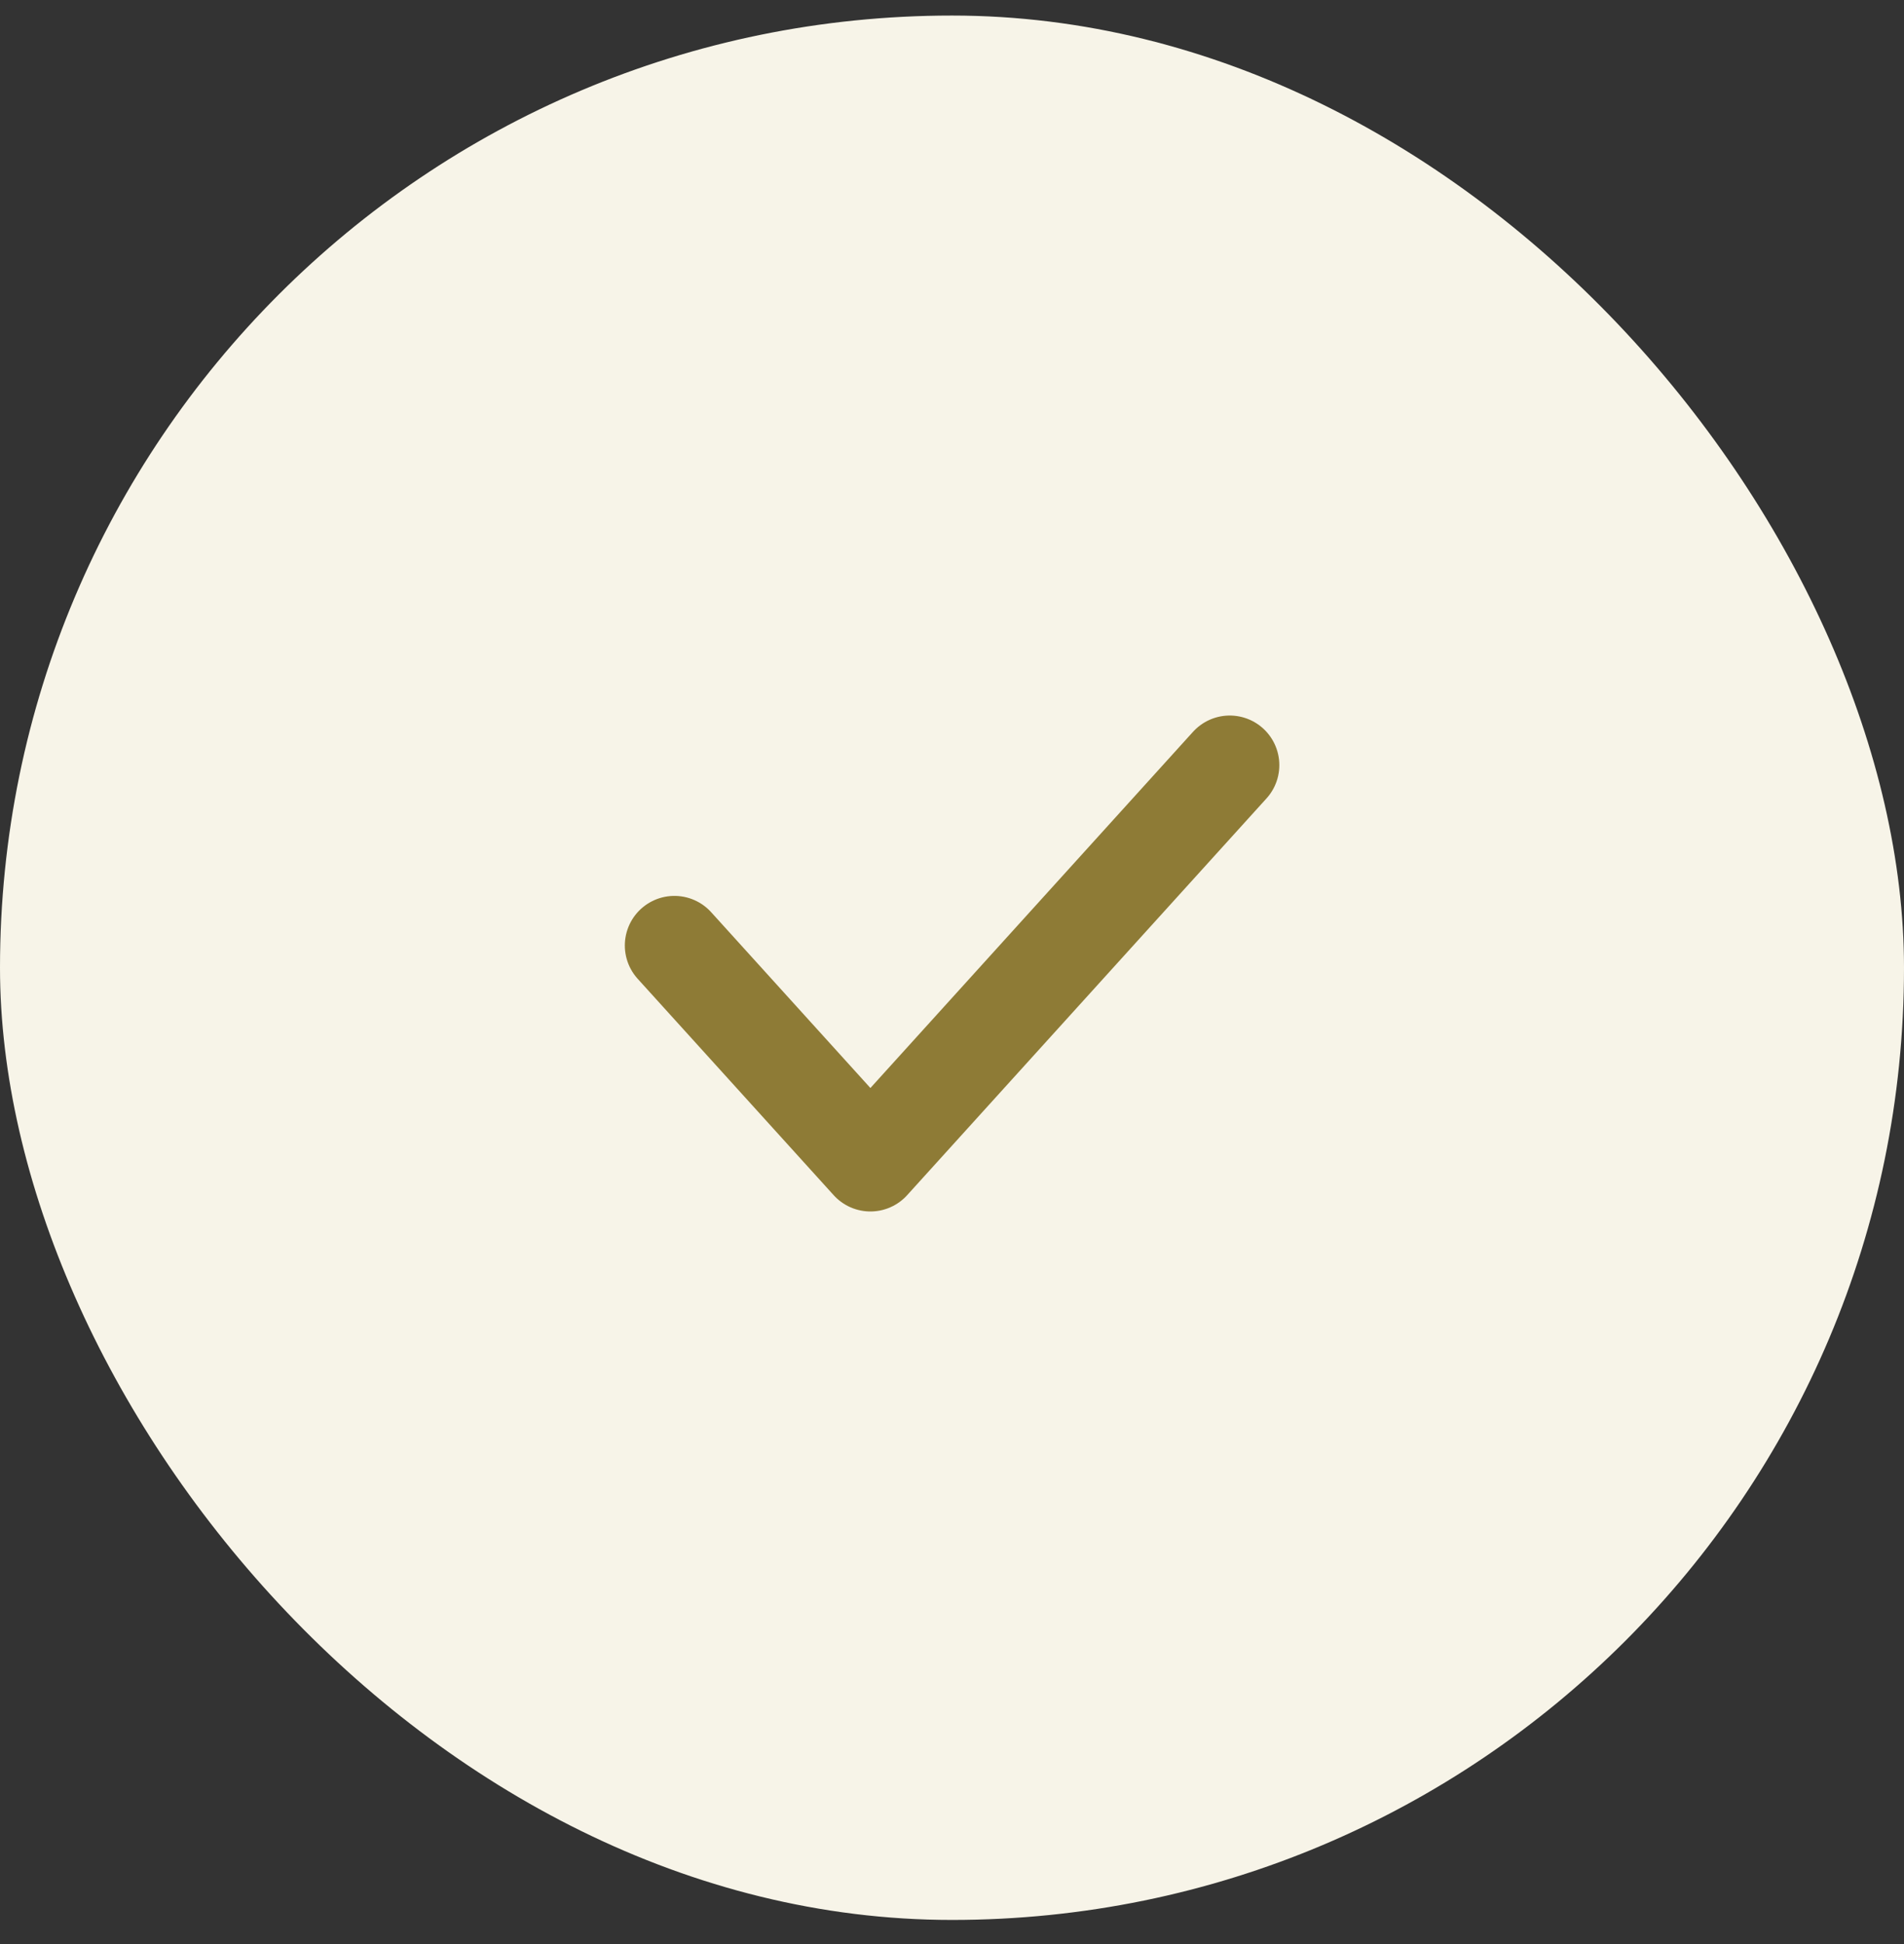
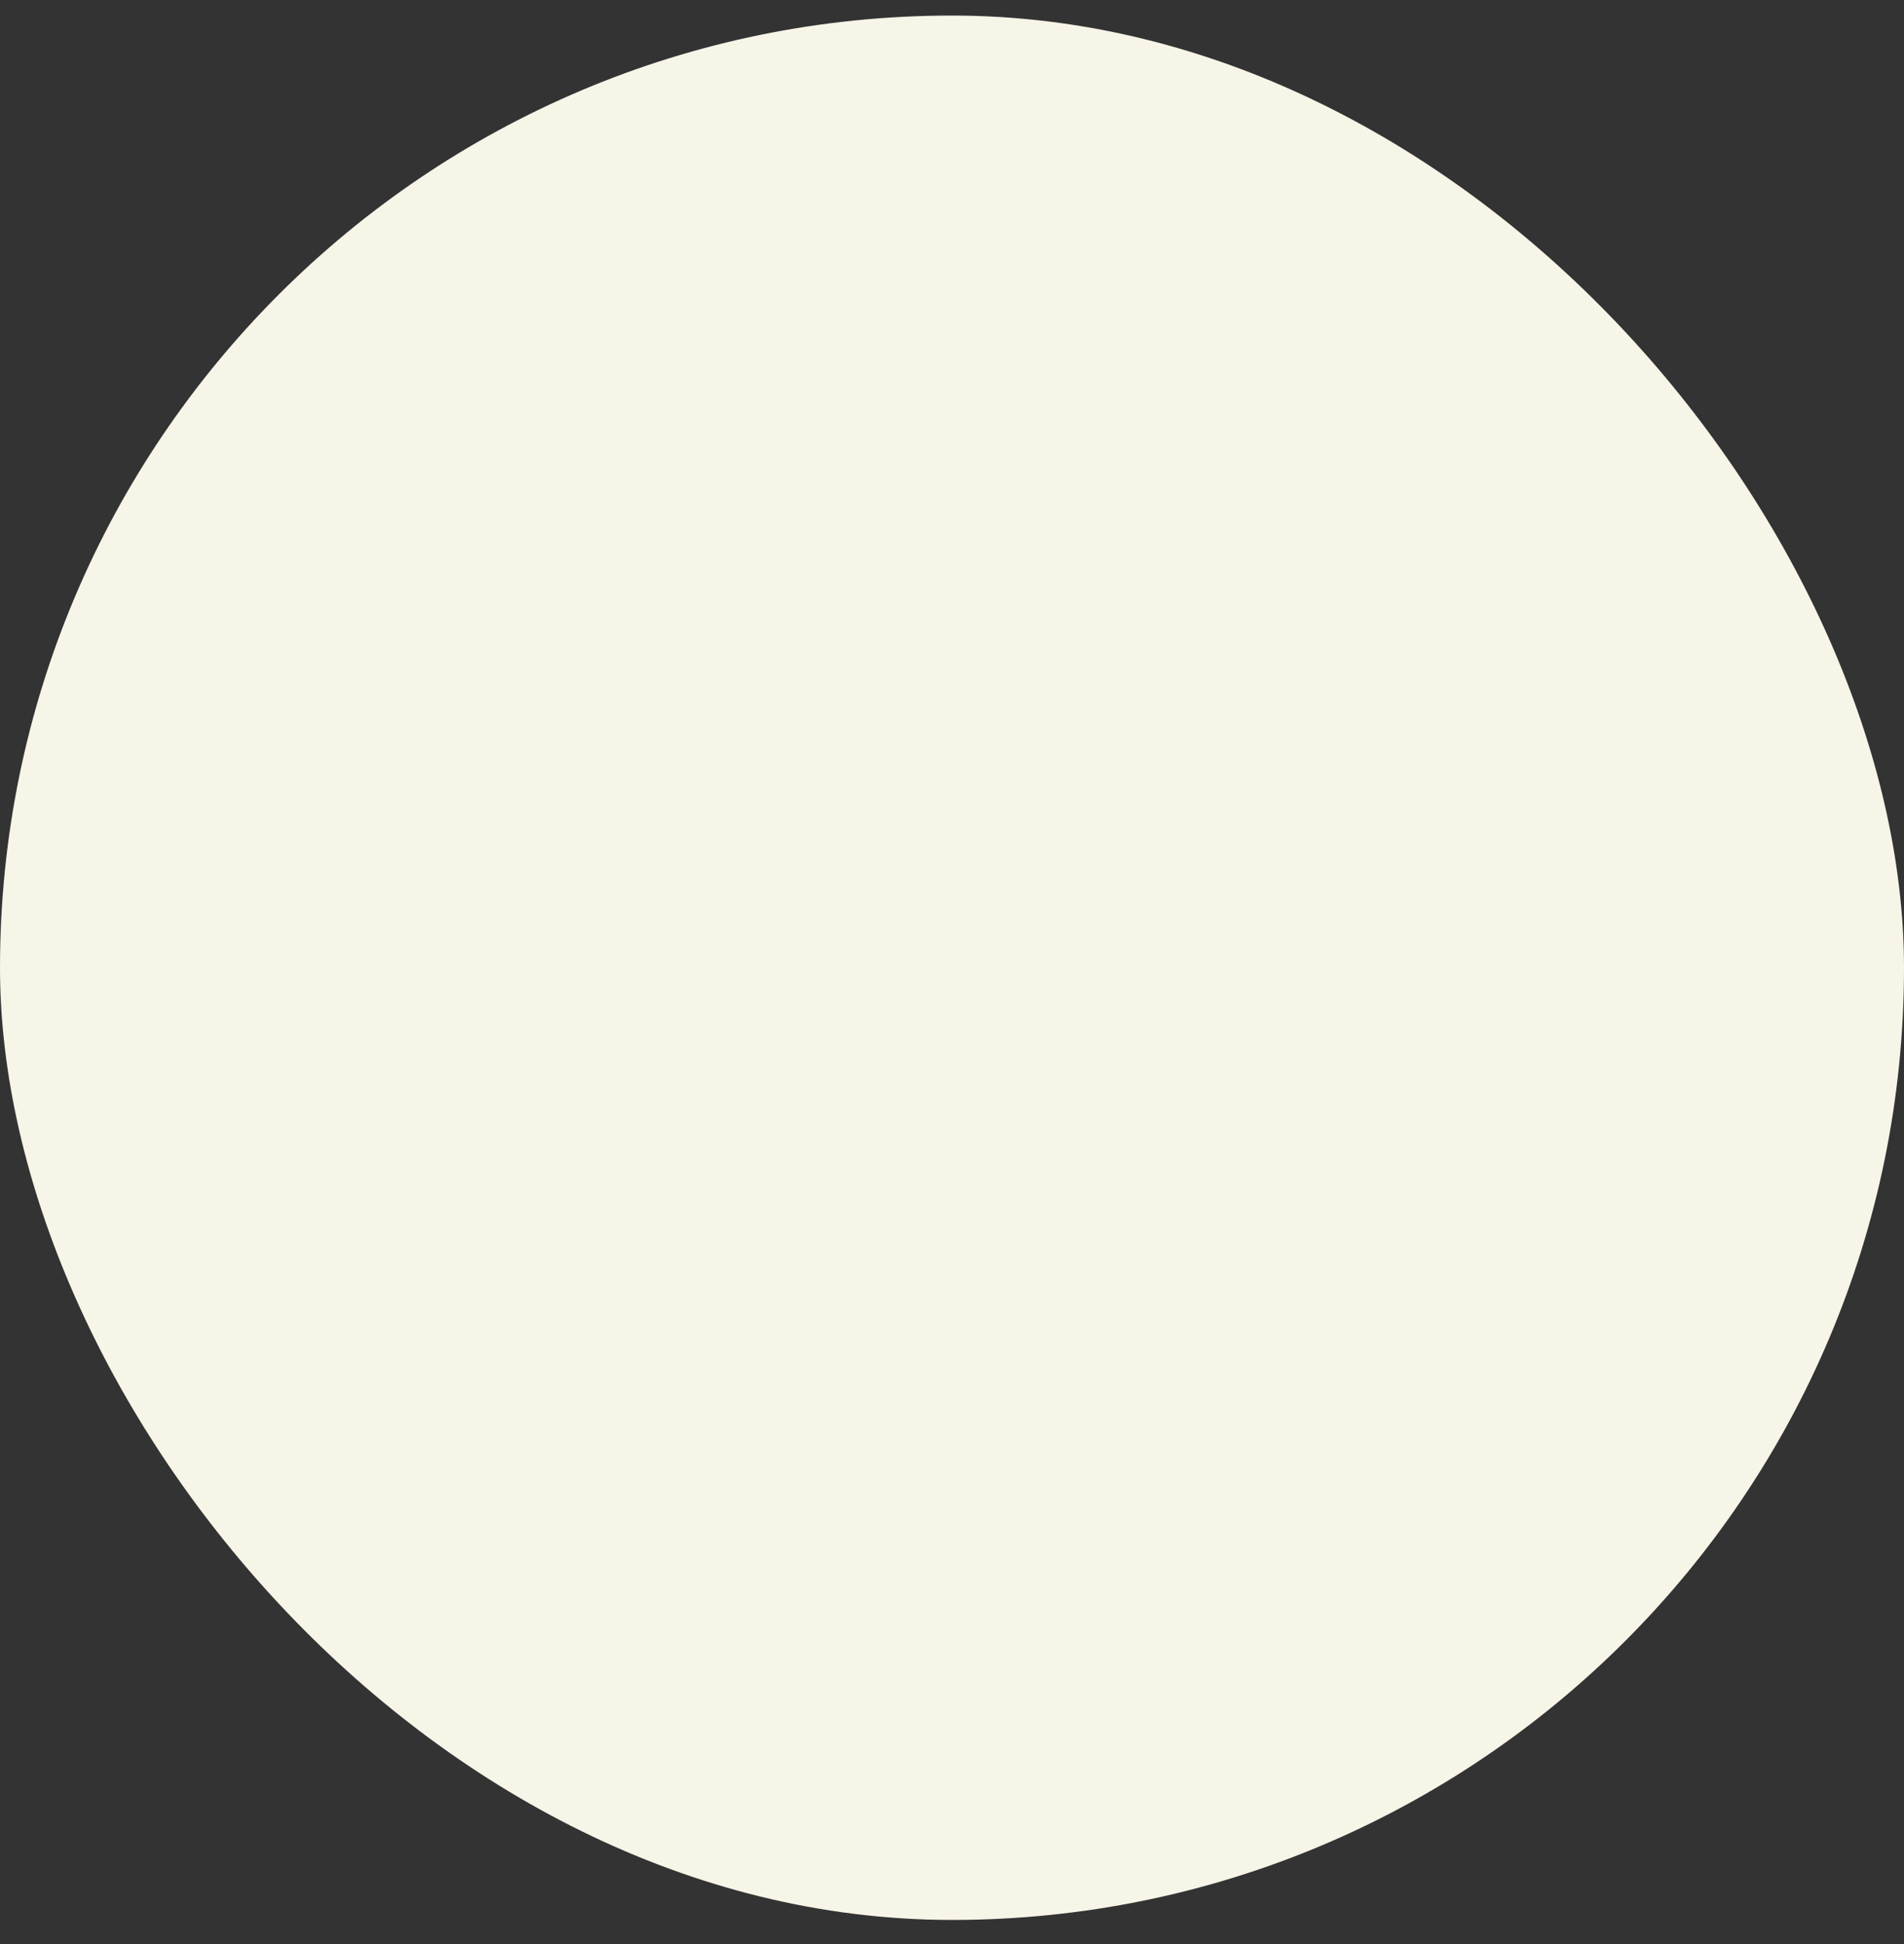
<svg xmlns="http://www.w3.org/2000/svg" width="48" height="49" viewBox="0 0 48 49" fill="none">
  <rect x="0" y="0" width="48" height="49" fill="#333333" stroke="none" />
  <rect y="0.392" width="48" height="48" rx="24" fill="#F7F4E8" />
-   <path d="M17.002 23.831L21.943 29.285L31.002 19.285" stroke="#8E7B36" stroke-width="2.5" stroke-linecap="round" stroke-linejoin="round" />
</svg>